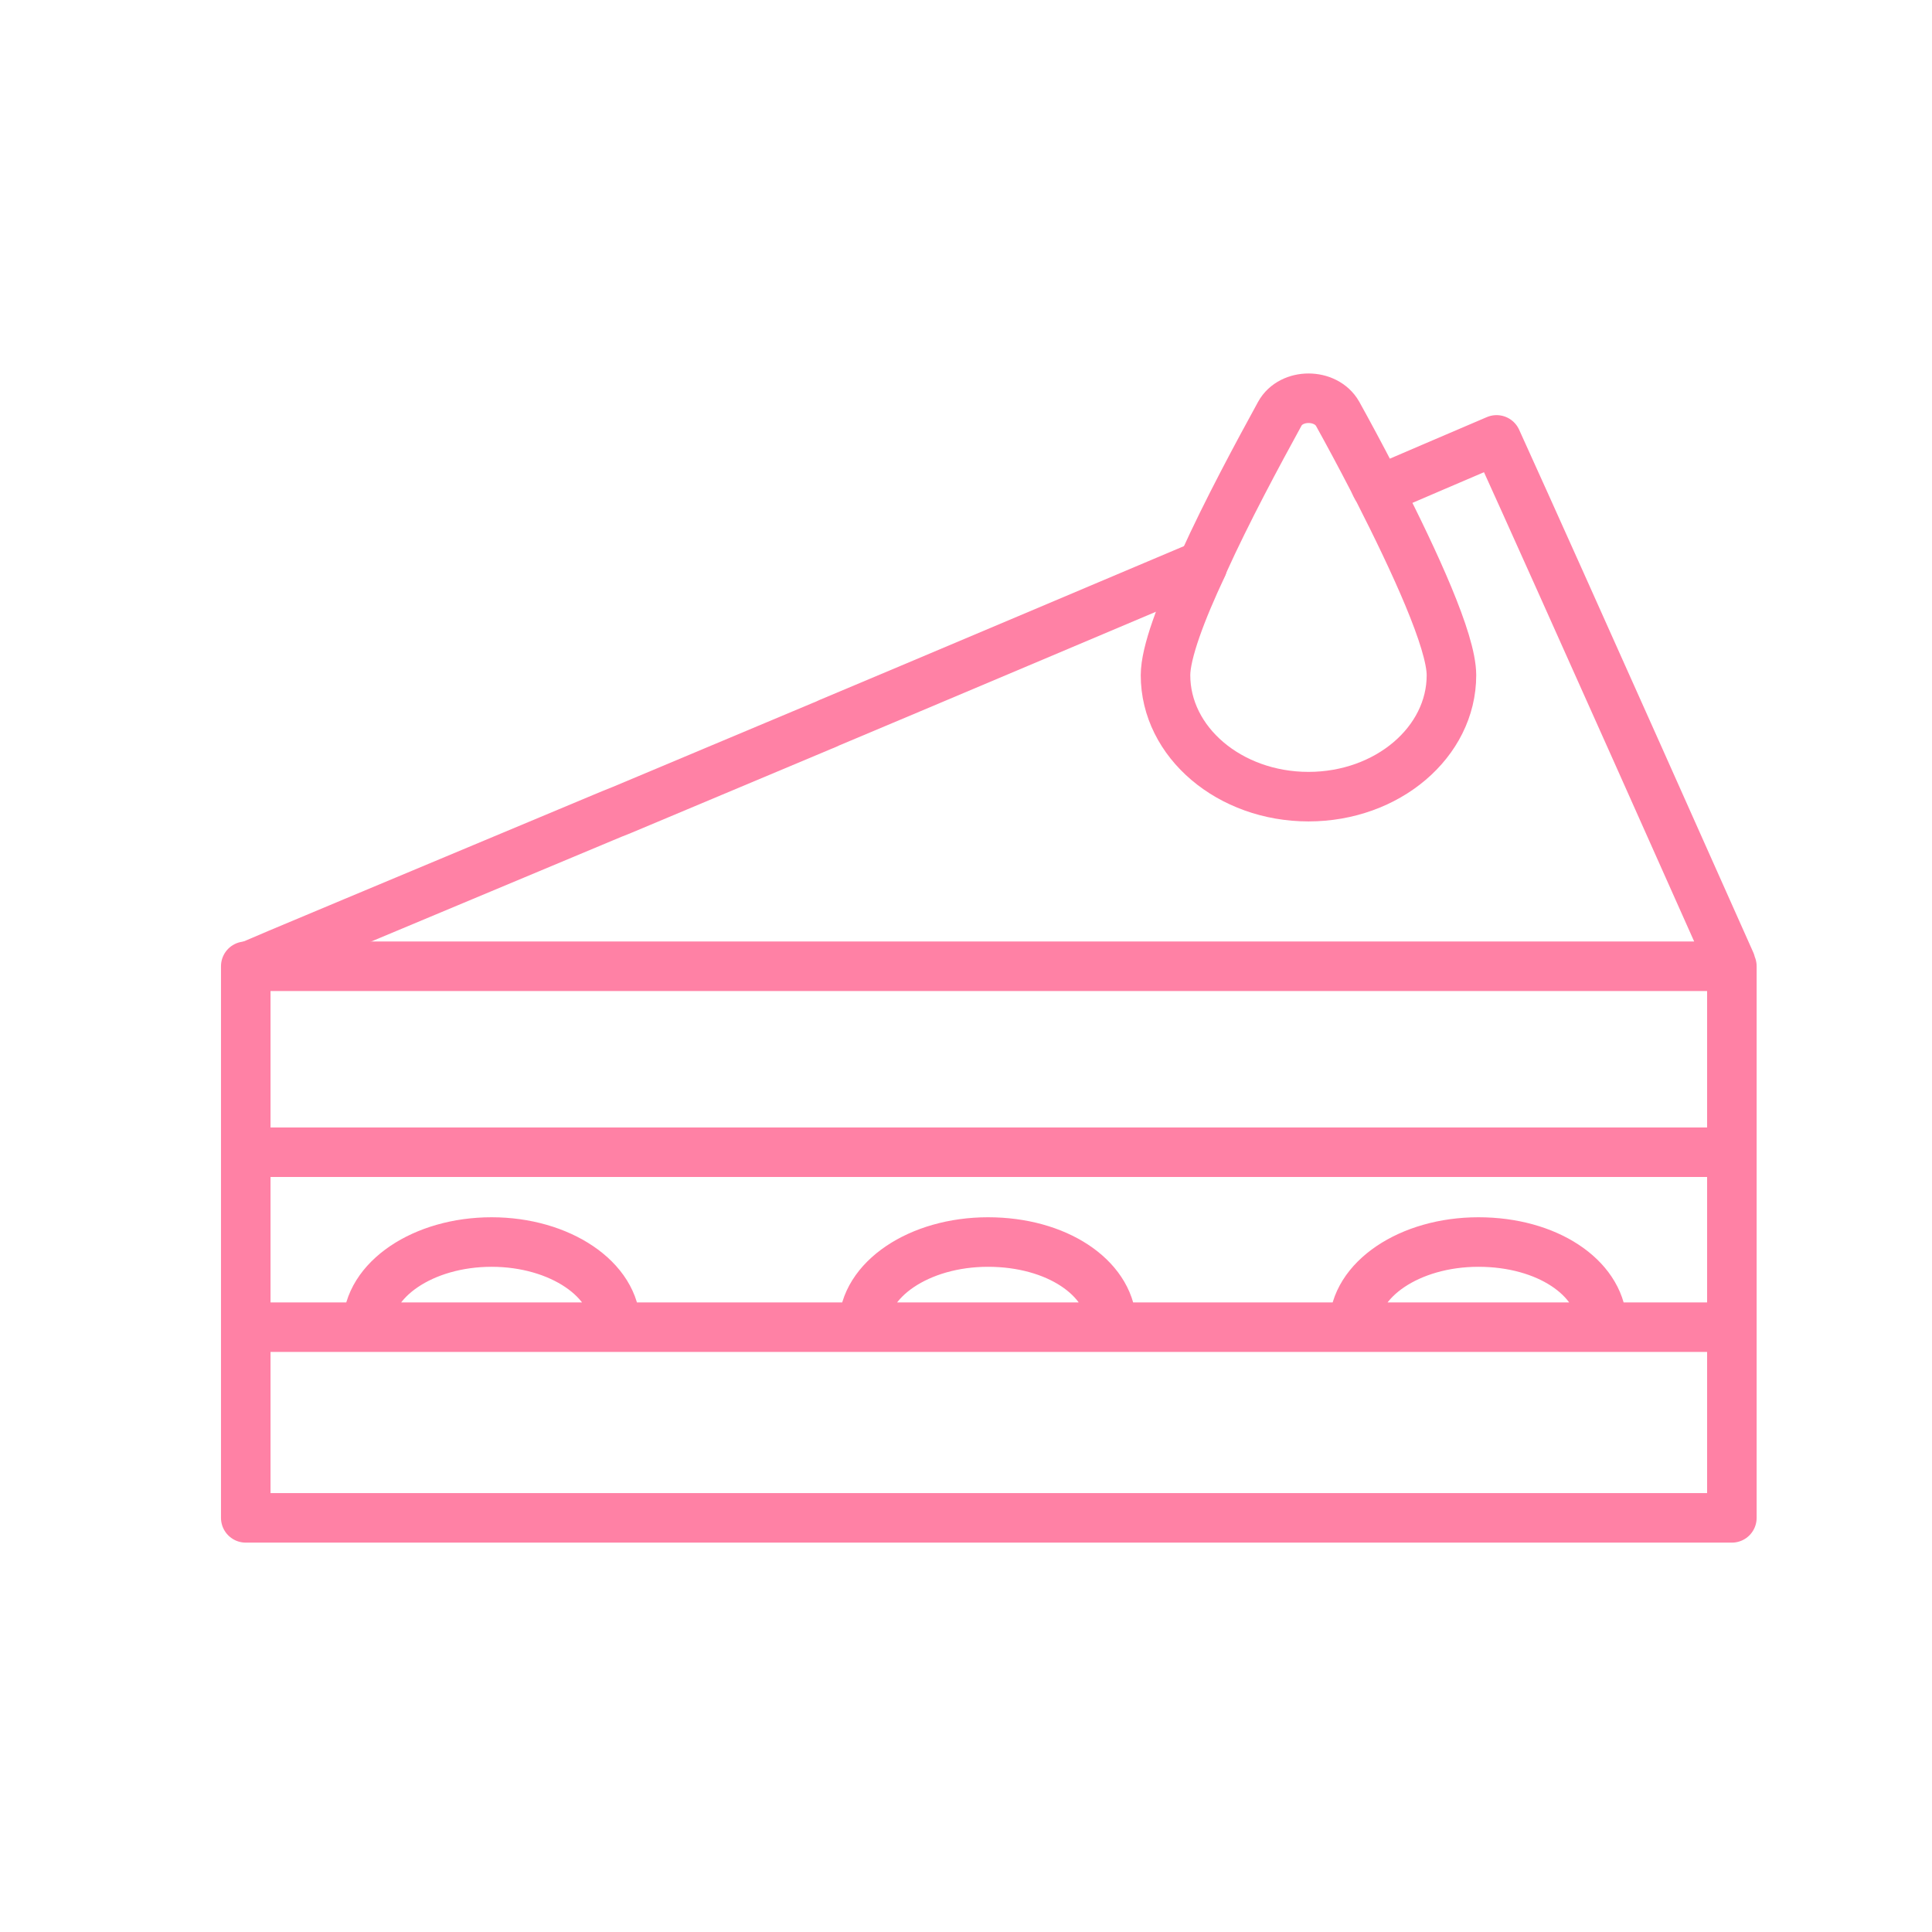
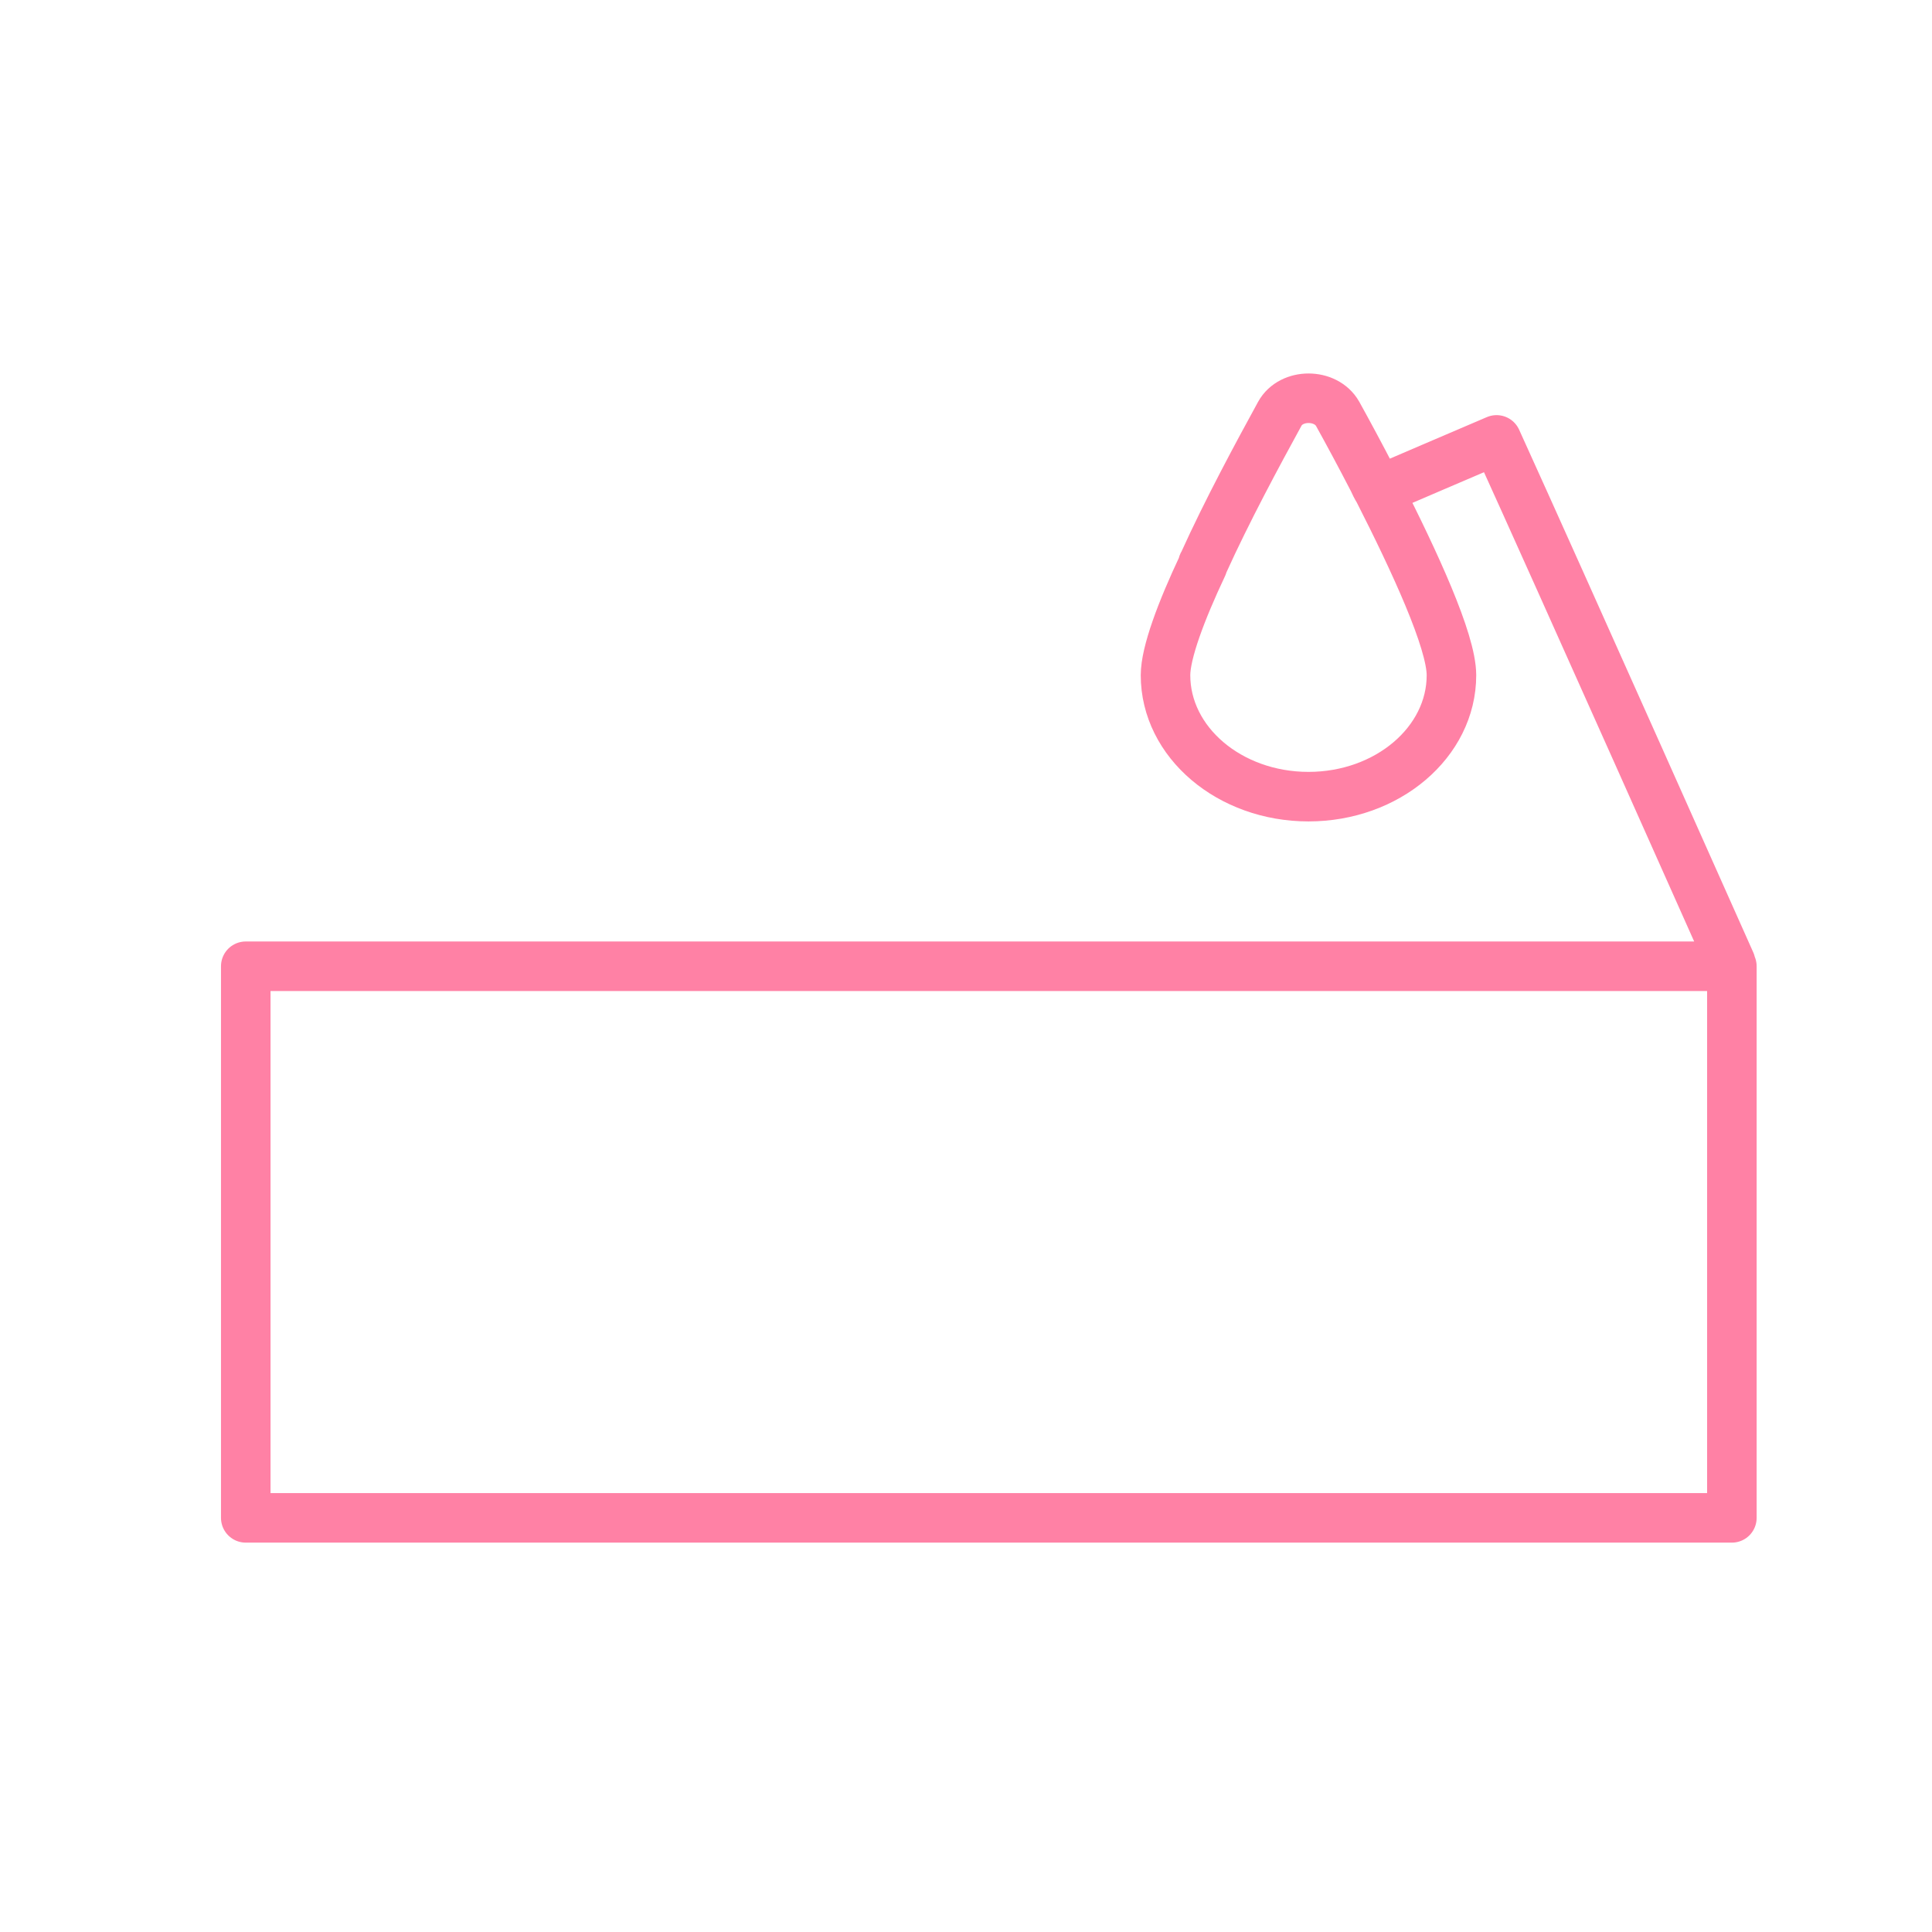
<svg xmlns="http://www.w3.org/2000/svg" width="78" height="78" fill="none">
  <path stroke="#FF81A5" stroke-linecap="round" stroke-linejoin="round" stroke-width="2" d="M41.896 39.01H69.92v22.27H9.922V39.01h31.975M48.553 22.816s0-.05.034-.085c.954-2.111 2.197-4.41 3.082-6.027.46-.834 1.856-.834 2.333 0 .425.766.919 1.685 1.43 2.673.068.153.136.29.221.426 1.447 2.843 2.946 6.078 2.946 7.457 0 2.707-2.588 4.903-5.772 4.903s-5.772-2.196-5.772-4.903c0-.902.63-2.588 1.498-4.427zM55.653 19.803s4.24-1.822 4.767-2.043c2.571 5.652 9.45 21.095 9.45 21.095" />
-   <path stroke="#FF81A5" stroke-linecap="round" stroke-linejoin="round" stroke-width="2" d="M10.04 39.008c.17-.085 6.283-2.639 14.336-6.01.238-.102.494-.204.75-.306l8.07-3.389s.136-.05.272-.119c2.162-.902 15.085-6.368 15.085-6.368M10.313 46.518h59.284M10.313 53.582h59.284M14.842 53.533c0-1.873 2.247-3.389 5.005-3.389s5.006 1.516 5.006 3.389M34.864 53.533c0-1.873 2.248-3.389 5.023-3.389s4.87 1.43 4.988 3.218v.17M54.665 53.533c0-1.873 2.248-3.389 5.023-3.389s4.87 1.43 4.989 3.218v.17" />
</svg>